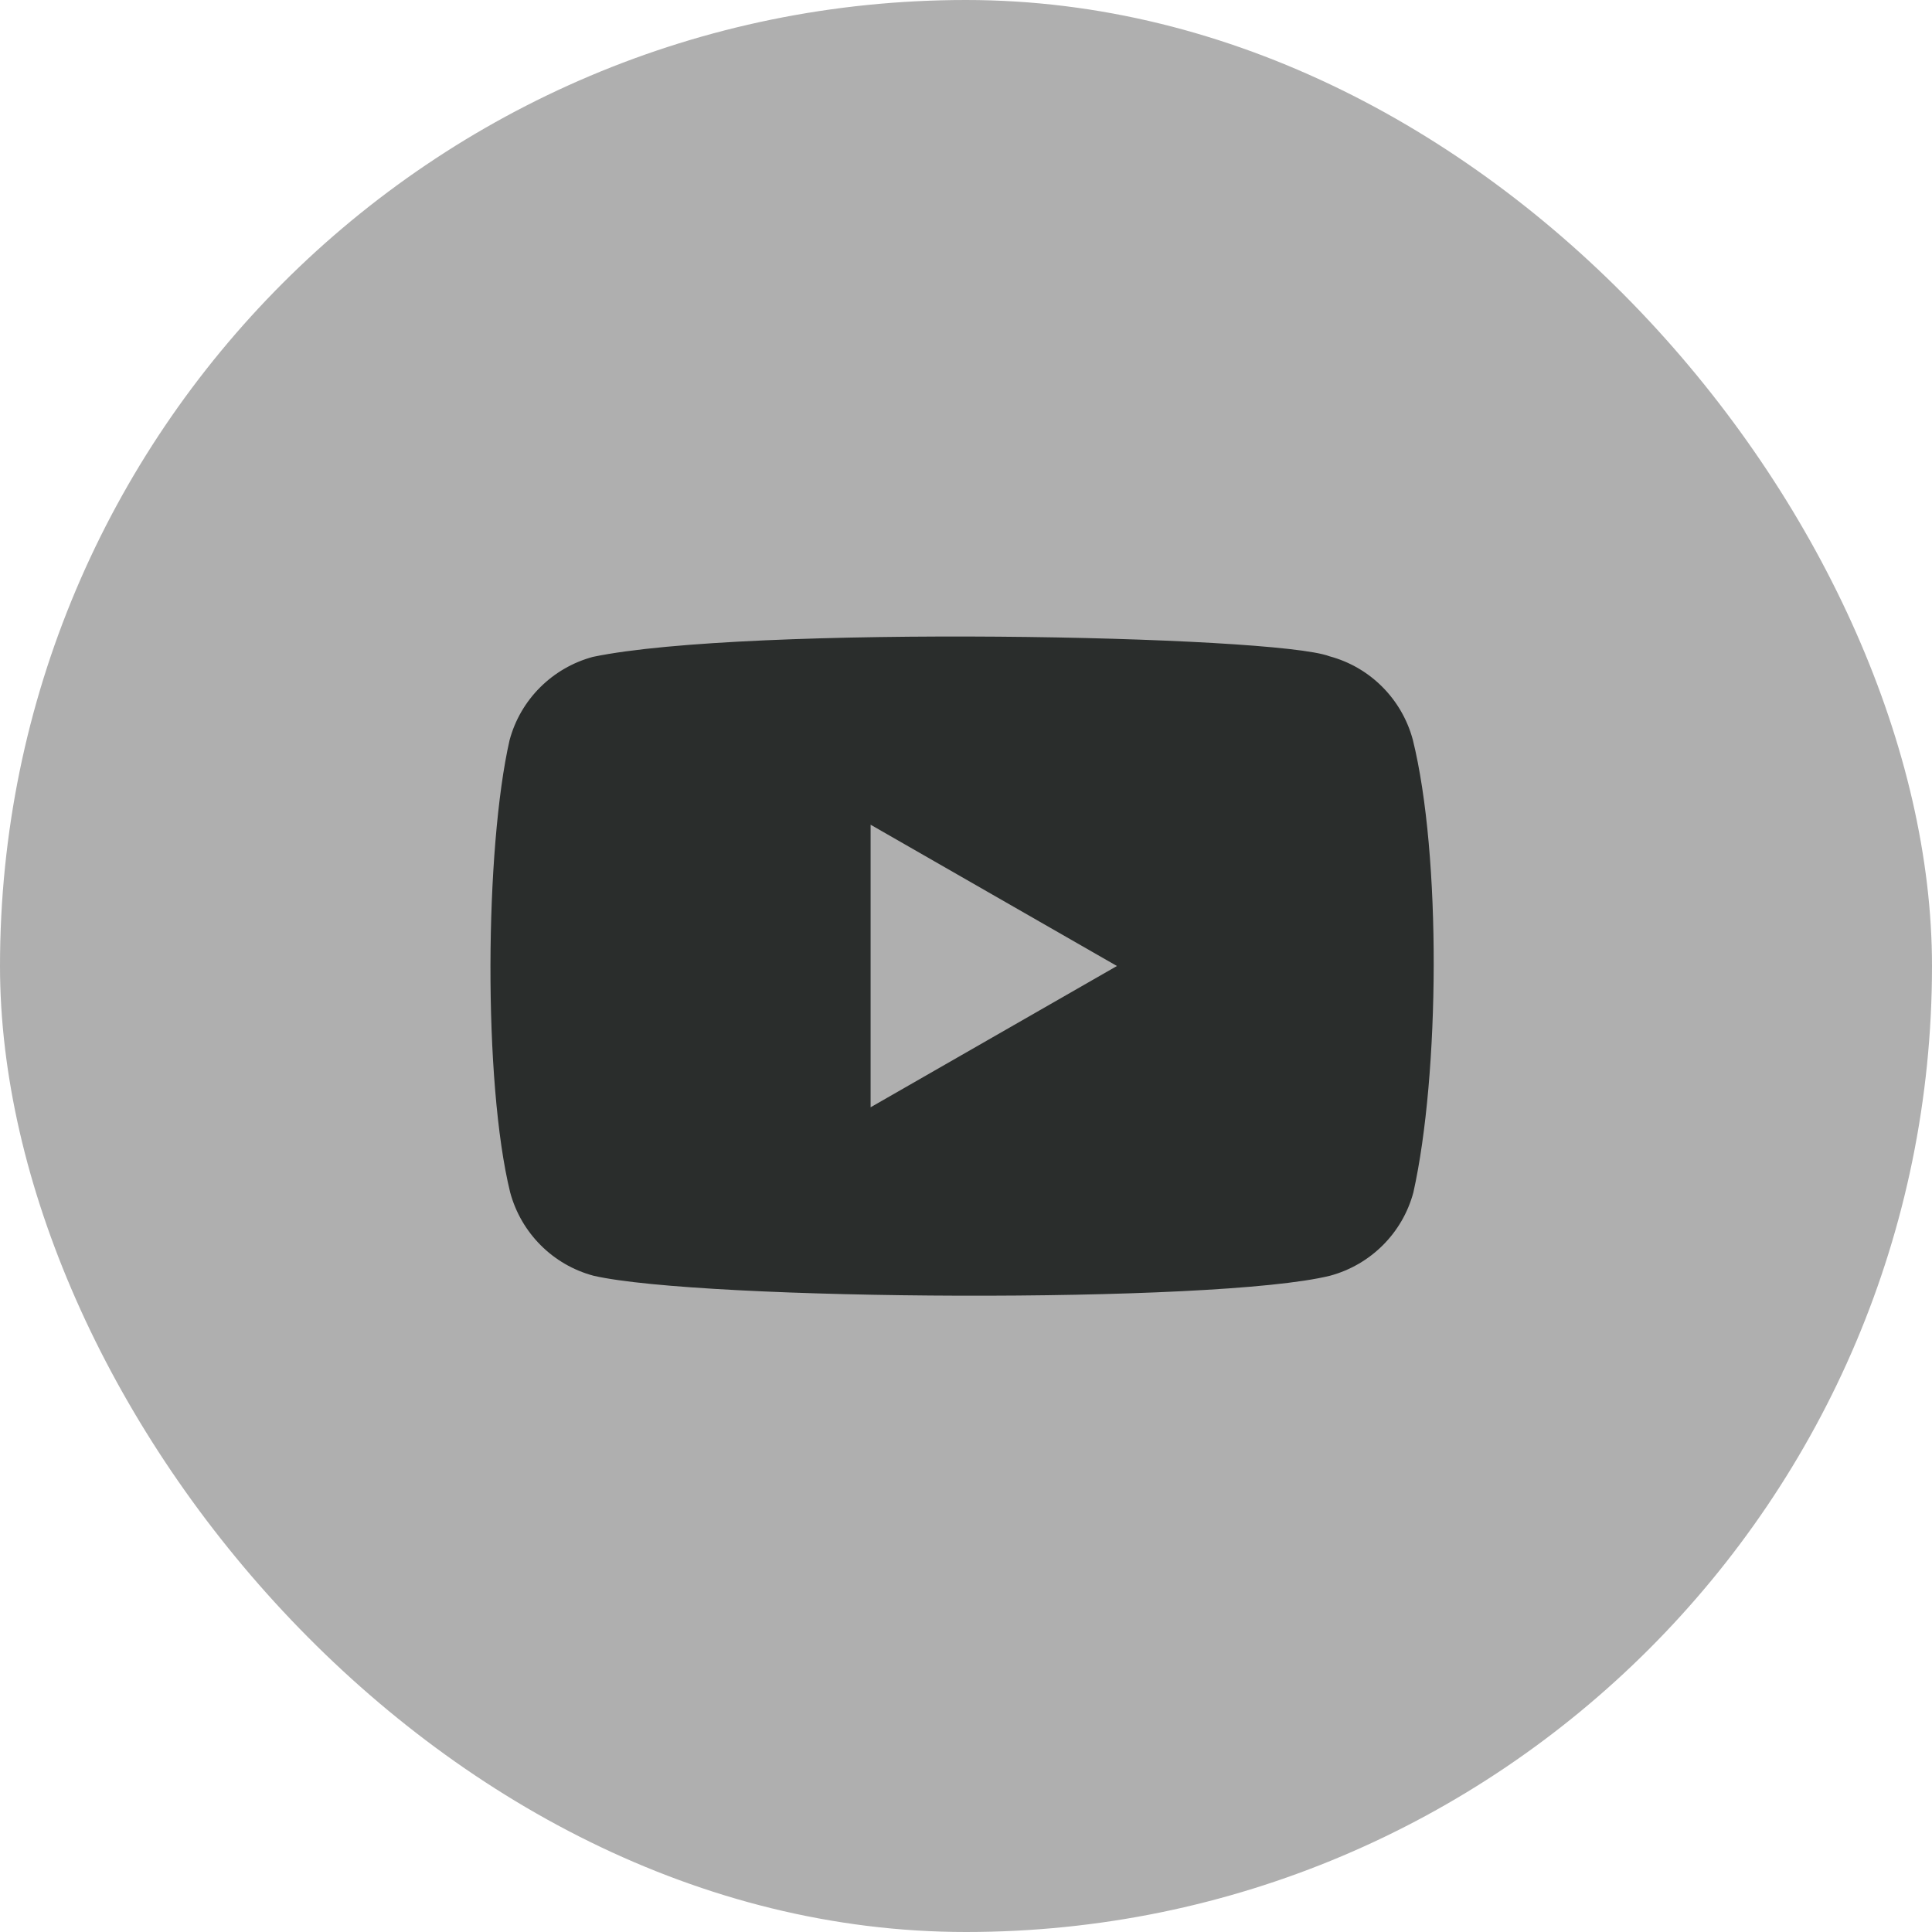
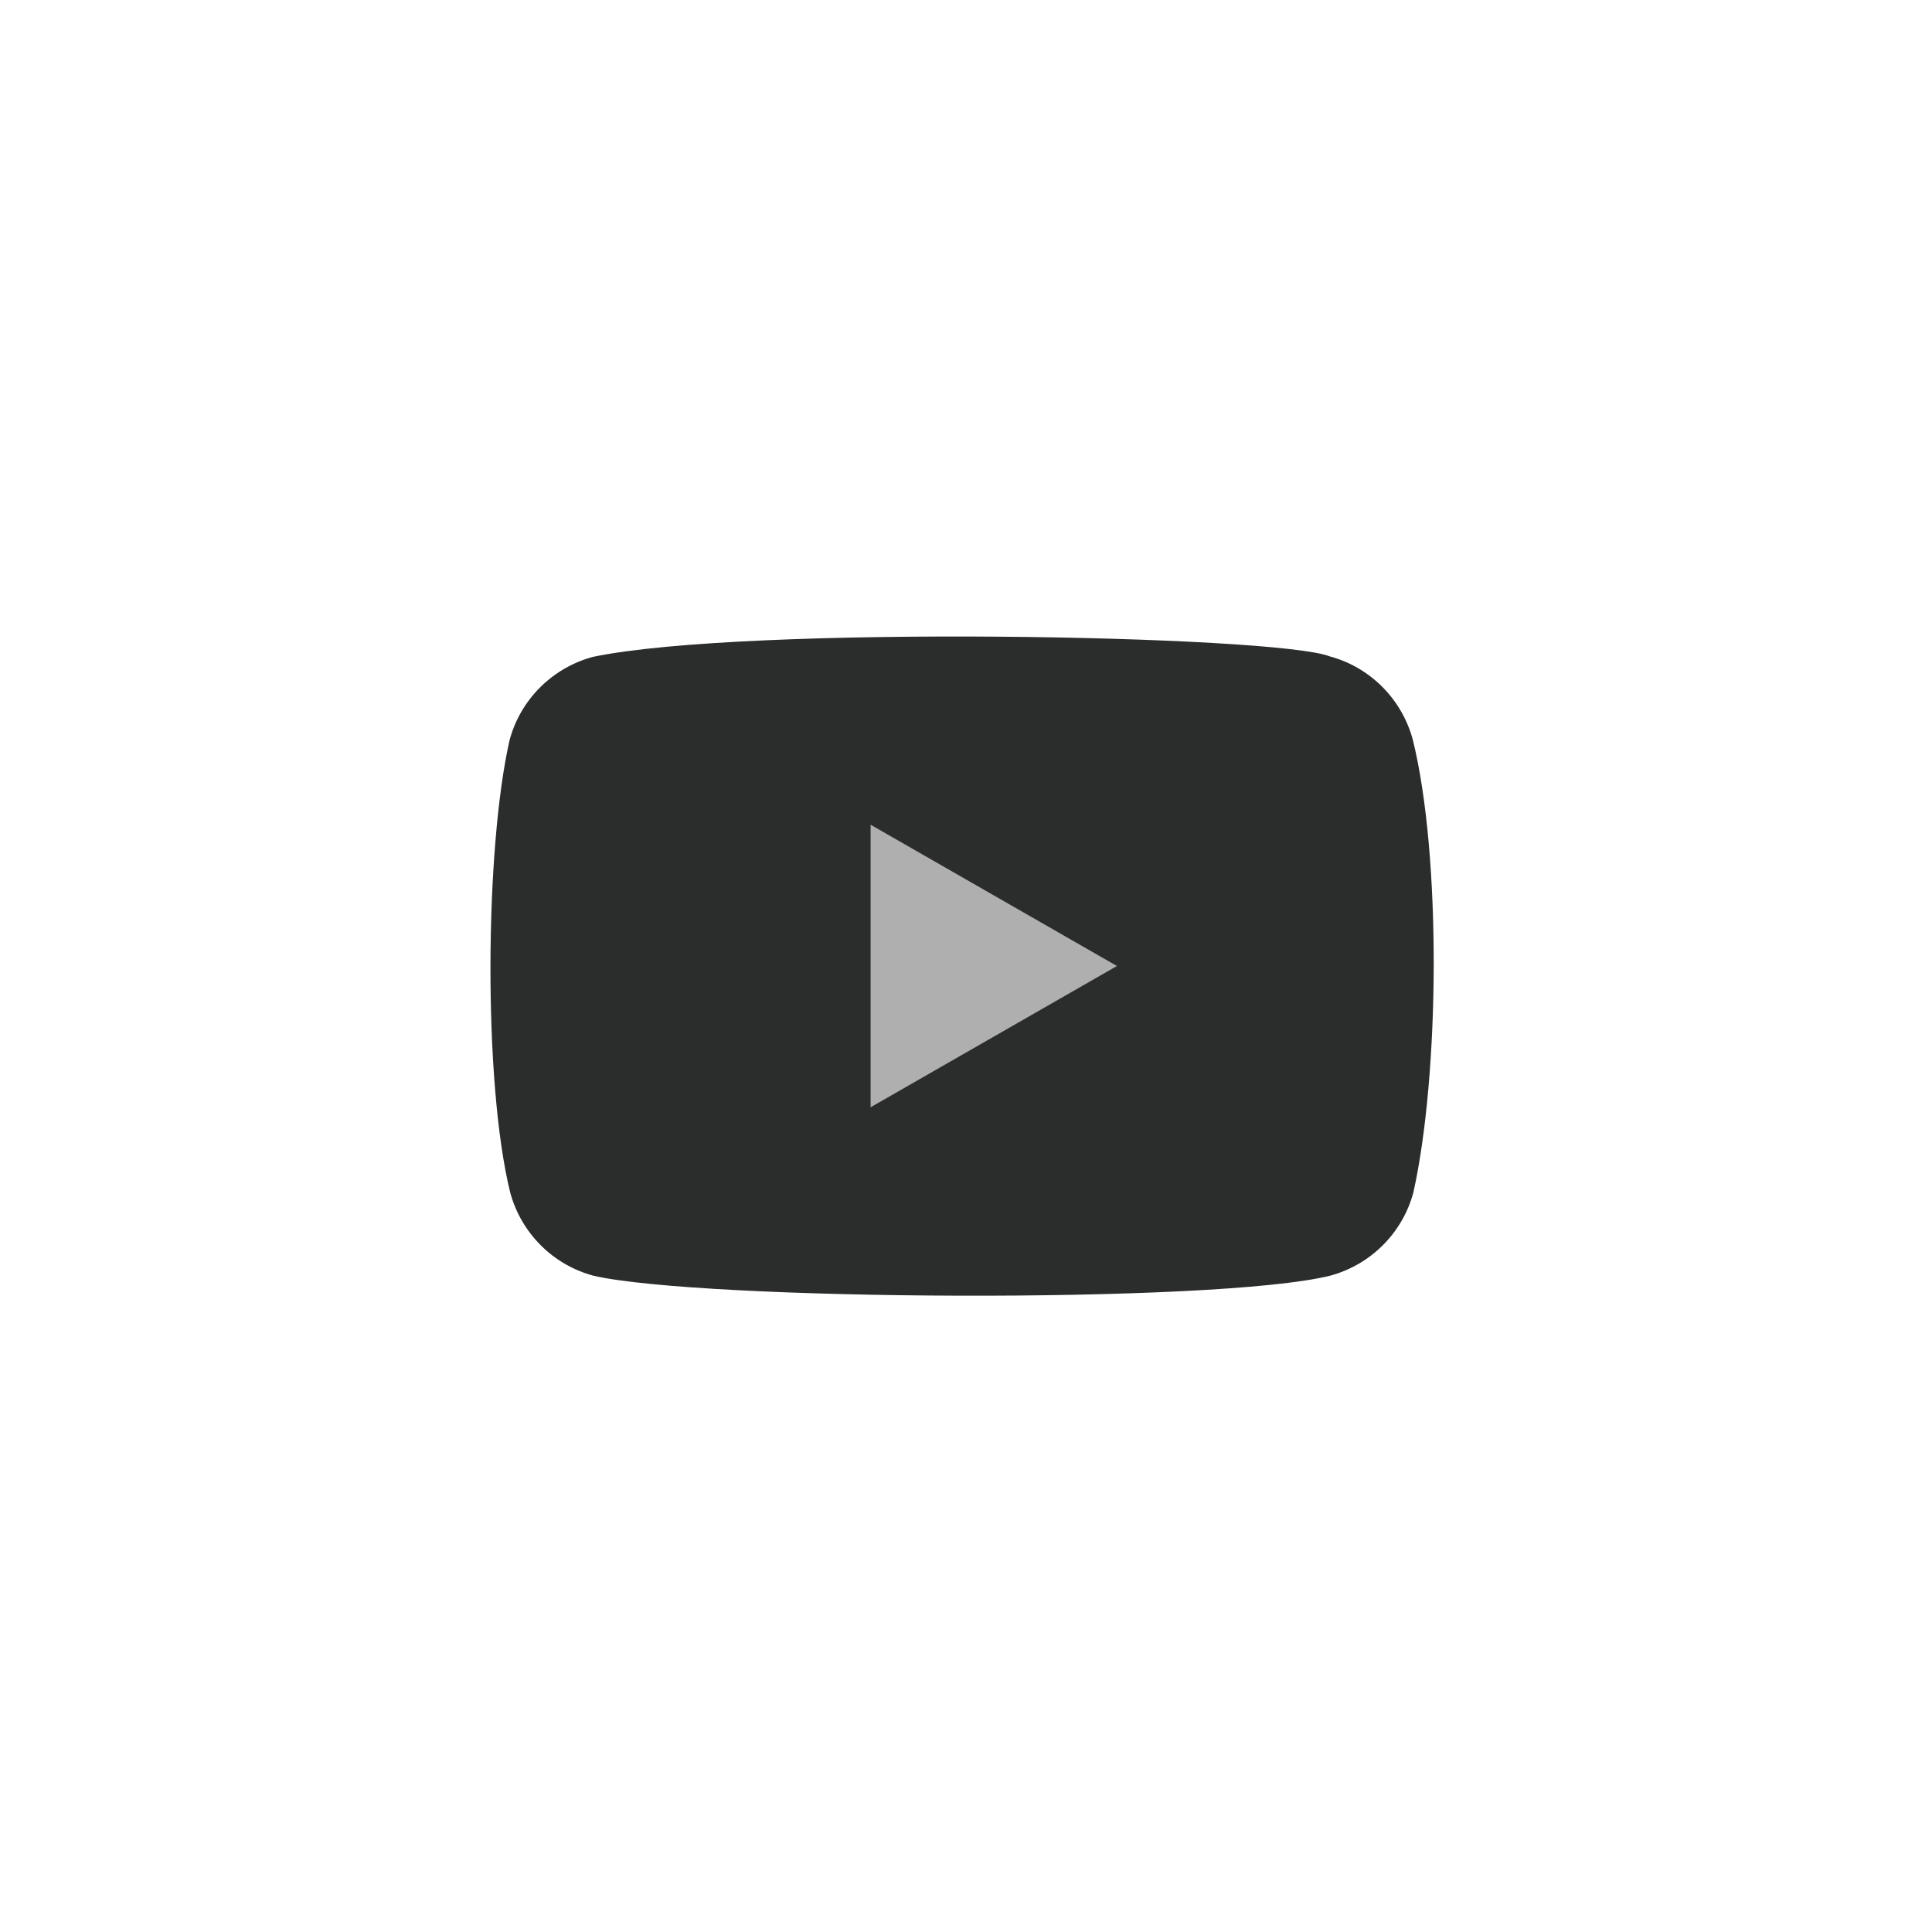
<svg xmlns="http://www.w3.org/2000/svg" width="32" height="32" viewBox="0 0 32 32" fill="none">
-   <rect width="32" height="32" rx="16" fill="#AFAFAF" />
  <path d="M23.4 12.25C23.218 11.577 22.693 11.05 22.02 10.87C21.116 10.521 12.36 10.35 9.82 10.88C9.147 11.062 8.62 11.587 8.44 12.26C8.032 14.05 8.001 17.92 8.45 19.75C8.632 20.423 9.157 20.95 9.83 21.13C11.62 21.542 20.13 21.6 22.03 21.13C22.703 20.948 23.23 20.423 23.41 19.75C23.845 17.8 23.876 14.17 23.4 12.25Z" fill="#2A2D2C" />
  <path d="M18.5 16L14.42 13.66V18.34L18.5 16Z" fill="#AFAFAF" />
</svg>